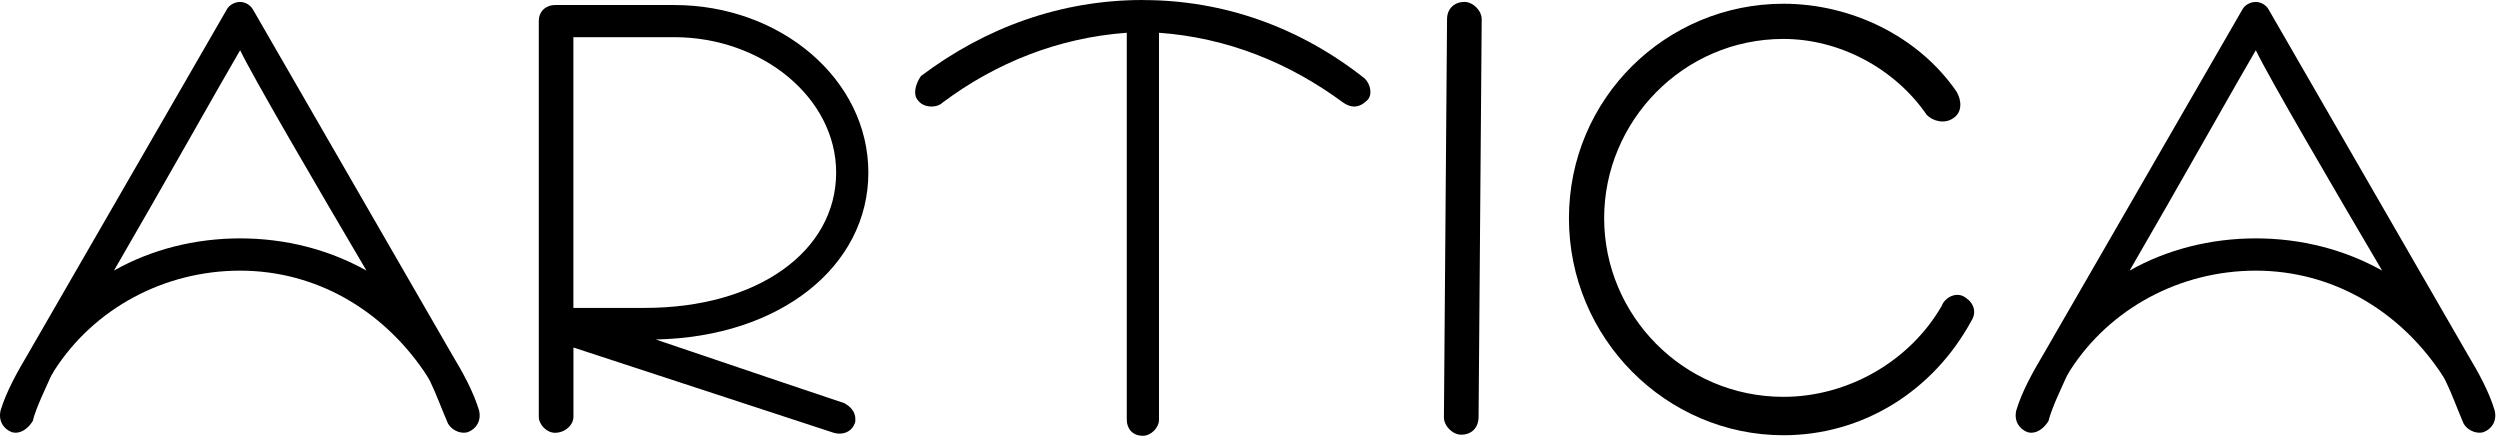
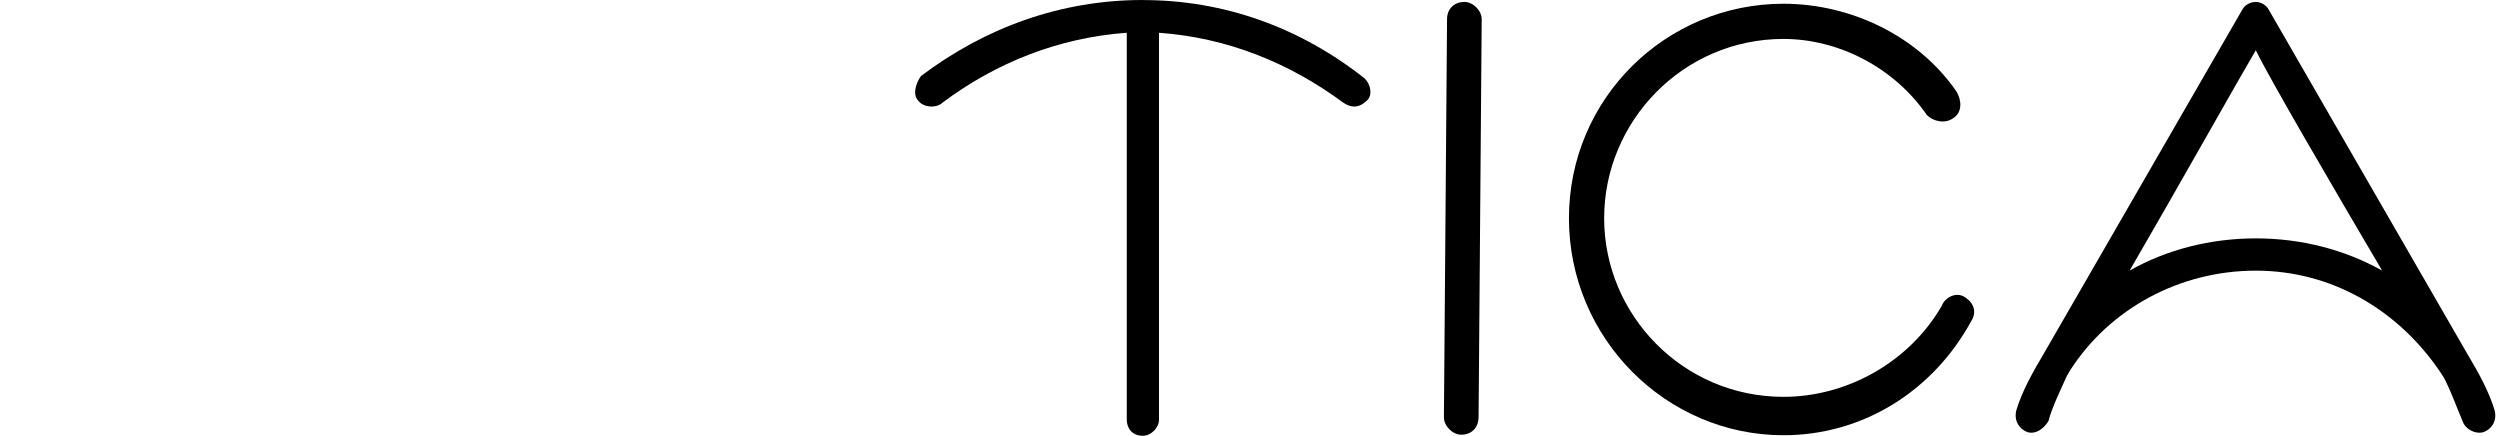
<svg xmlns="http://www.w3.org/2000/svg" width="436" height="76" viewBox="0 0 436 76" fill="none">
-   <path d="M41.88 0.343C40.908 0.343 39.936 0.877 39.51 1.73L4.858 61.767C2.926 65.014 1.077 68.356 0.105 71.579C-0.333 73.428 0.651 74.826 2.037 75.36C2.274 75.431 2.499 75.466 2.725 75.466C3.886 75.466 4.988 74.601 5.711 73.428C6.244 71.165 8.283 67.017 8.52 66.424C8.757 65.832 9.171 65.073 9.491 64.575C16.448 53.744 28.702 47.202 41.868 47.202C55.035 47.202 66.554 53.969 73.925 64.718C74.47 65.512 74.837 66.128 75.003 66.472C76.094 68.747 76.971 71.165 77.942 73.428C78.31 74.601 79.637 75.466 80.881 75.466C81.13 75.466 81.367 75.431 81.604 75.36C83.015 74.826 83.986 73.428 83.548 71.579C82.576 68.356 80.763 65.014 78.796 61.767L44.155 1.73C43.717 0.877 42.757 0.343 41.88 0.343ZM19.873 47.19C28.287 32.72 39.071 13.498 41.88 8.758C44.155 13.498 55.378 32.72 63.911 47.19C57.322 43.504 49.761 41.573 41.88 41.573C33.999 41.573 26.343 43.516 19.873 47.19Z" fill="black" />
  <path d="M393.401 0.343C392.43 0.343 391.47 0.877 391.031 1.73L356.379 61.767C354.447 65.014 352.599 68.356 351.639 71.579C351.2 73.428 352.184 74.826 353.57 75.36C353.807 75.431 354.033 75.466 354.27 75.466C355.431 75.466 356.533 74.601 357.256 73.428C357.789 71.165 359.828 67.017 360.065 66.424C360.302 65.832 360.716 65.073 361.036 64.575C367.993 53.744 380.247 47.202 393.413 47.202C406.58 47.202 418.111 53.969 425.47 64.718C426.015 65.512 426.382 66.128 426.537 66.472C427.627 68.747 428.504 71.165 429.464 73.428C429.831 74.601 431.158 75.466 432.415 75.466C432.663 75.466 432.9 75.431 433.137 75.36C434.548 74.826 435.52 73.428 435.069 71.579C434.109 68.356 432.284 65.014 430.329 61.767L395.689 1.73C395.25 0.877 394.29 0.343 393.413 0.343M371.406 47.19C379.82 32.72 390.605 13.498 393.413 8.758C395.689 13.498 406.911 32.72 415.444 47.19C408.855 43.504 401.294 41.573 393.413 41.573C385.532 41.573 377.877 43.516 371.406 47.19Z" fill="black" />
-   <path d="M149.166 73.108V73.535C148.621 75.479 146.796 75.905 145.398 75.478L100.009 60.606V72.682C100.009 74.08 98.61 75.478 96.773 75.478C95.375 75.478 93.965 74.08 93.965 72.682V3.674C93.965 1.837 95.363 0.877 96.773 0.877H117.584C136.13 0.877 151.442 13.818 151.442 30.101C151.442 46.385 136.13 58.781 114.36 59.207C129.245 64.279 147.247 70.311 147.247 70.311C148.218 70.857 149.178 71.71 149.178 73.12L149.166 73.108ZM112.512 53.697C132.03 53.697 145.824 43.884 145.824 30.09C145.824 17.042 132.883 6.482 117.572 6.482H99.997V53.708H112.5L112.512 53.697Z" fill="black" />
  <path d="M199.319 0.012C213.445 0.012 226.706 4.752 238.024 13.7C238.996 14.671 239.422 16.497 238.462 17.468C237.064 18.867 235.654 18.867 234.255 17.895C224.763 10.891 213.99 6.577 202.128 5.712V73.203C202.128 74.602 200.729 76 199.319 76C197.375 76 196.51 74.602 196.51 73.203V5.712C184.647 6.577 173.756 10.891 164.382 17.895C163.411 18.867 161.04 18.867 160.069 17.468C159.203 16.497 159.63 14.659 160.614 13.261C171.931 4.74 185.086 0 199.319 0V0.012Z" fill="black" />
  <path d="M255.387 0.332C256.893 0.332 258.409 1.837 258.409 3.354L257.864 72.789C257.864 74.294 256.892 75.811 254.842 75.811C253.337 75.811 251.82 74.306 251.82 72.789L252.365 3.354C252.365 1.411 253.764 0.332 255.387 0.332Z" fill="black" />
  <path d="M311.027 0.652C322.771 0.652 334.527 6.257 341.211 15.963C342.183 17.587 342.183 19.625 340.666 20.597C339.161 21.675 337.11 21.142 336.032 20.052C330.426 11.863 320.721 6.79 311.027 6.79C293.558 6.79 279.764 21.13 279.764 38.053C279.764 54.976 293.558 69.209 311.027 69.209C322.237 69.209 333.022 63.059 338.627 53.365C339.172 51.86 341.211 50.781 342.728 51.86C344.245 52.831 344.778 54.443 343.806 55.96C337.122 68.249 324.833 75.905 311.038 75.905C290.548 75.905 273.625 58.982 273.625 38.065C273.625 17.148 290.548 0.652 311.038 0.652H311.027Z" fill="black" />
</svg>